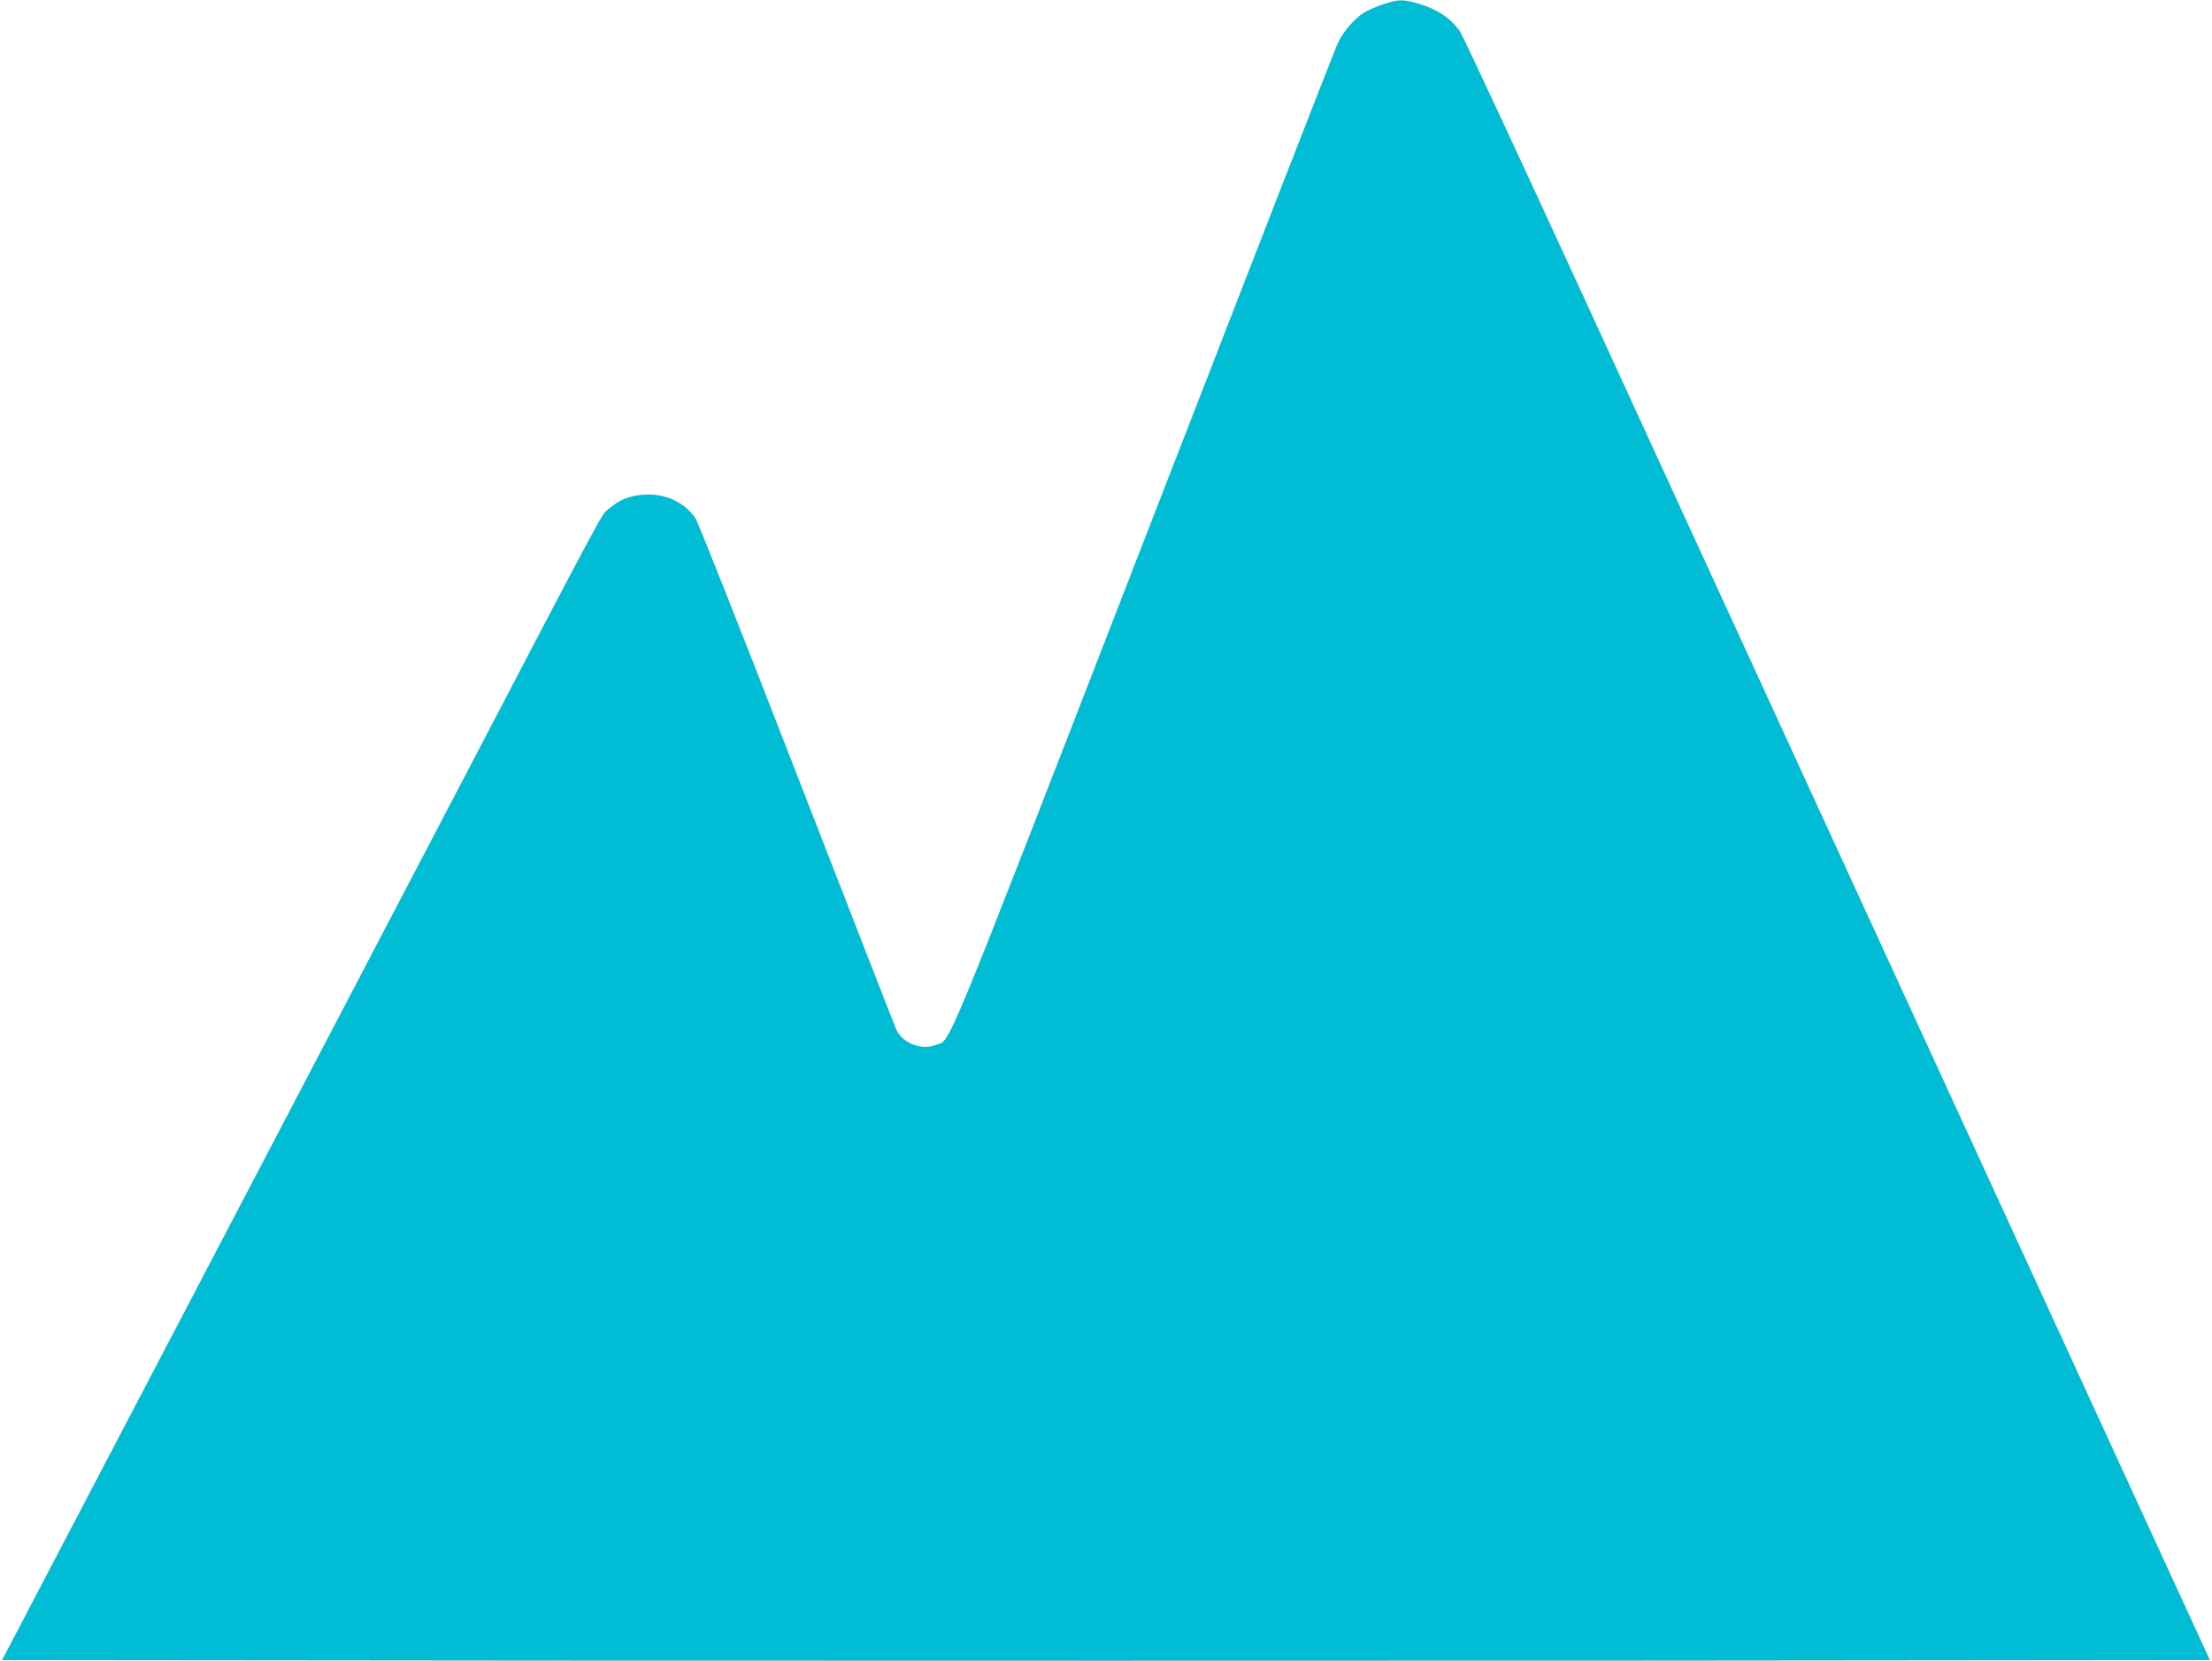
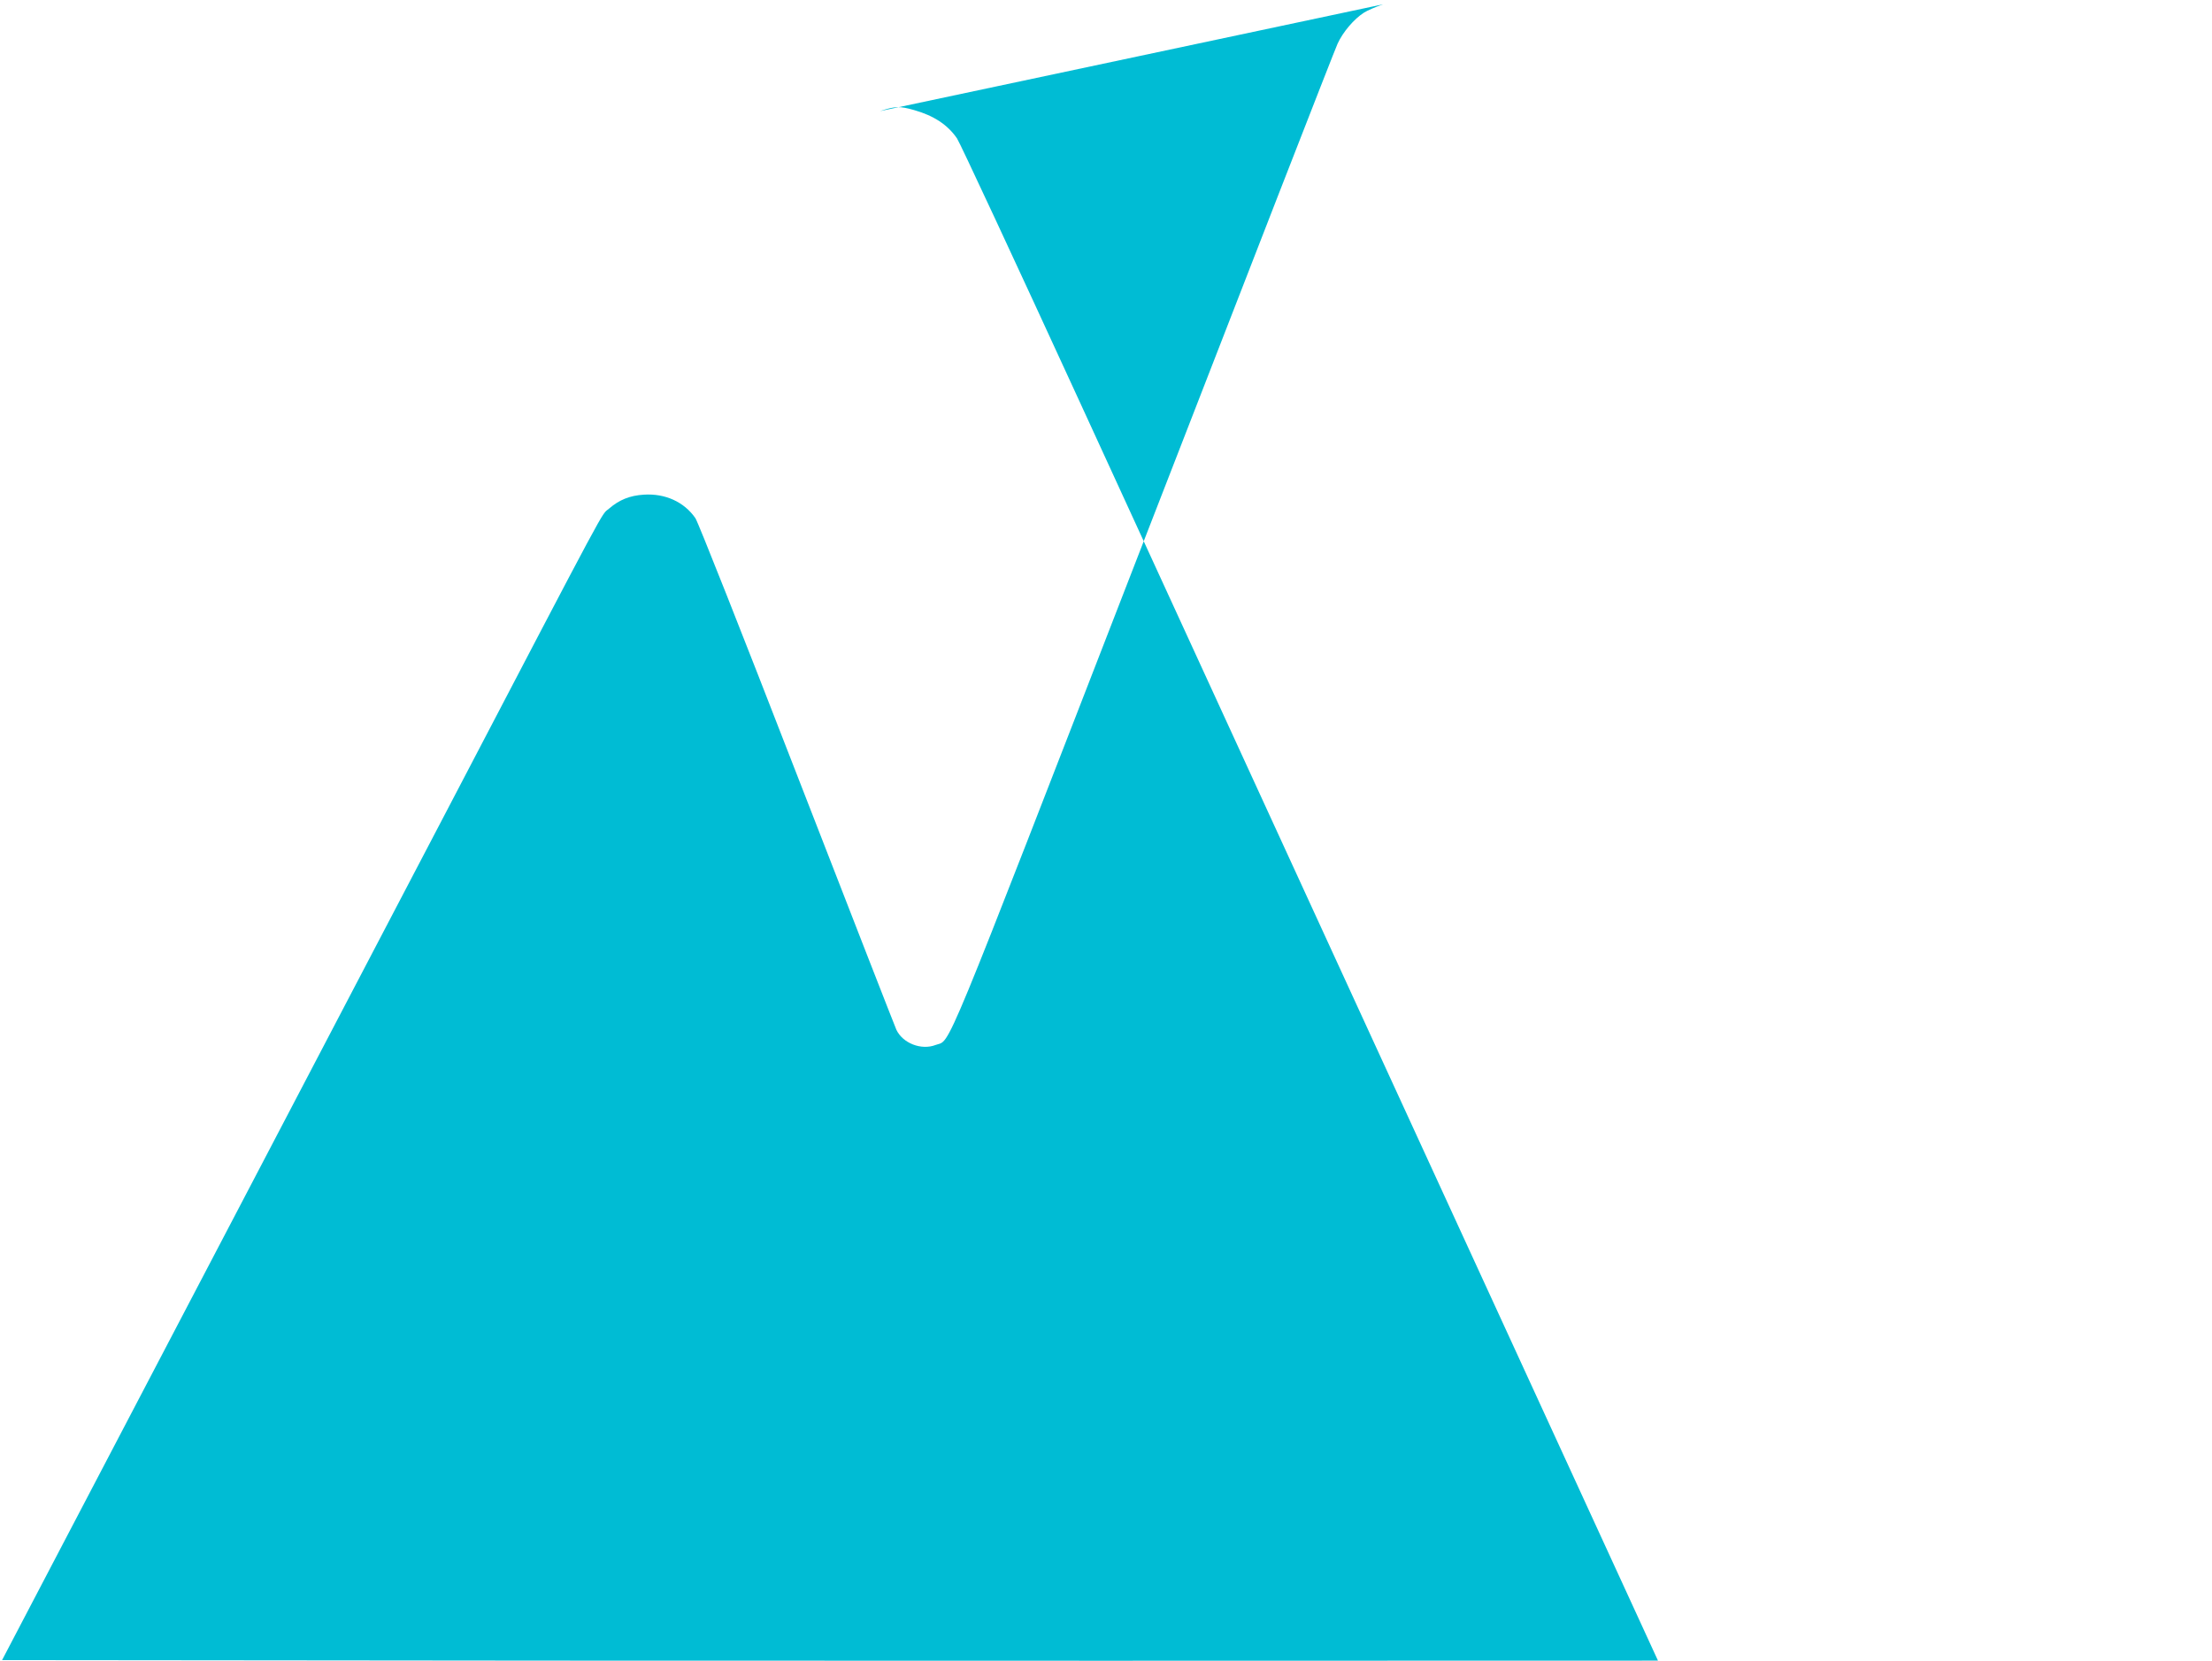
<svg xmlns="http://www.w3.org/2000/svg" version="1.0" width="1280pt" height="961pt" viewBox="0 0 1280 961" preserveAspectRatio="xMidYMid meet">
  <g transform="translate(0,961) scale(0.1,-0.1)" fill="#00bcd4" stroke="none">
-     <path d="M8003 9585 c-40 -14 -90 -35 -110 -48 -58 -37 -122 -112 -153 -180 -16 -34 -522 -1333 -1125 -2887 -1187 -3058 -1109 -2871 -1201 -2906 -83 -32 -190 10 -227 88 -9 20 -268 684 -576 1477 -320 825 -571 1459 -587 1483 -65 94 -175 144 -298 136 -82 -5 -143 -30 -202 -81 -49 -43 27 99 -954 -1777 -835 -1594 -1583 -3025 -2181 -4165 l-377 -720 3194 -3 c1757 -1 4631 -1 6388 0 l3194 3 -283 615 c-1094 2380 -2777 6043 -3347 7285 -374 814 -693 1499 -709 1522 -54 79 -135 132 -248 164 -84 24 -110 23 -198 -6z" />
+     <path d="M8003 9585 c-40 -14 -90 -35 -110 -48 -58 -37 -122 -112 -153 -180 -16 -34 -522 -1333 -1125 -2887 -1187 -3058 -1109 -2871 -1201 -2906 -83 -32 -190 10 -227 88 -9 20 -268 684 -576 1477 -320 825 -571 1459 -587 1483 -65 94 -175 144 -298 136 -82 -5 -143 -30 -202 -81 -49 -43 27 99 -954 -1777 -835 -1594 -1583 -3025 -2181 -4165 l-377 -720 3194 -3 c1757 -1 4631 -1 6388 0 c-1094 2380 -2777 6043 -3347 7285 -374 814 -693 1499 -709 1522 -54 79 -135 132 -248 164 -84 24 -110 23 -198 -6z" />
  </g>
</svg>